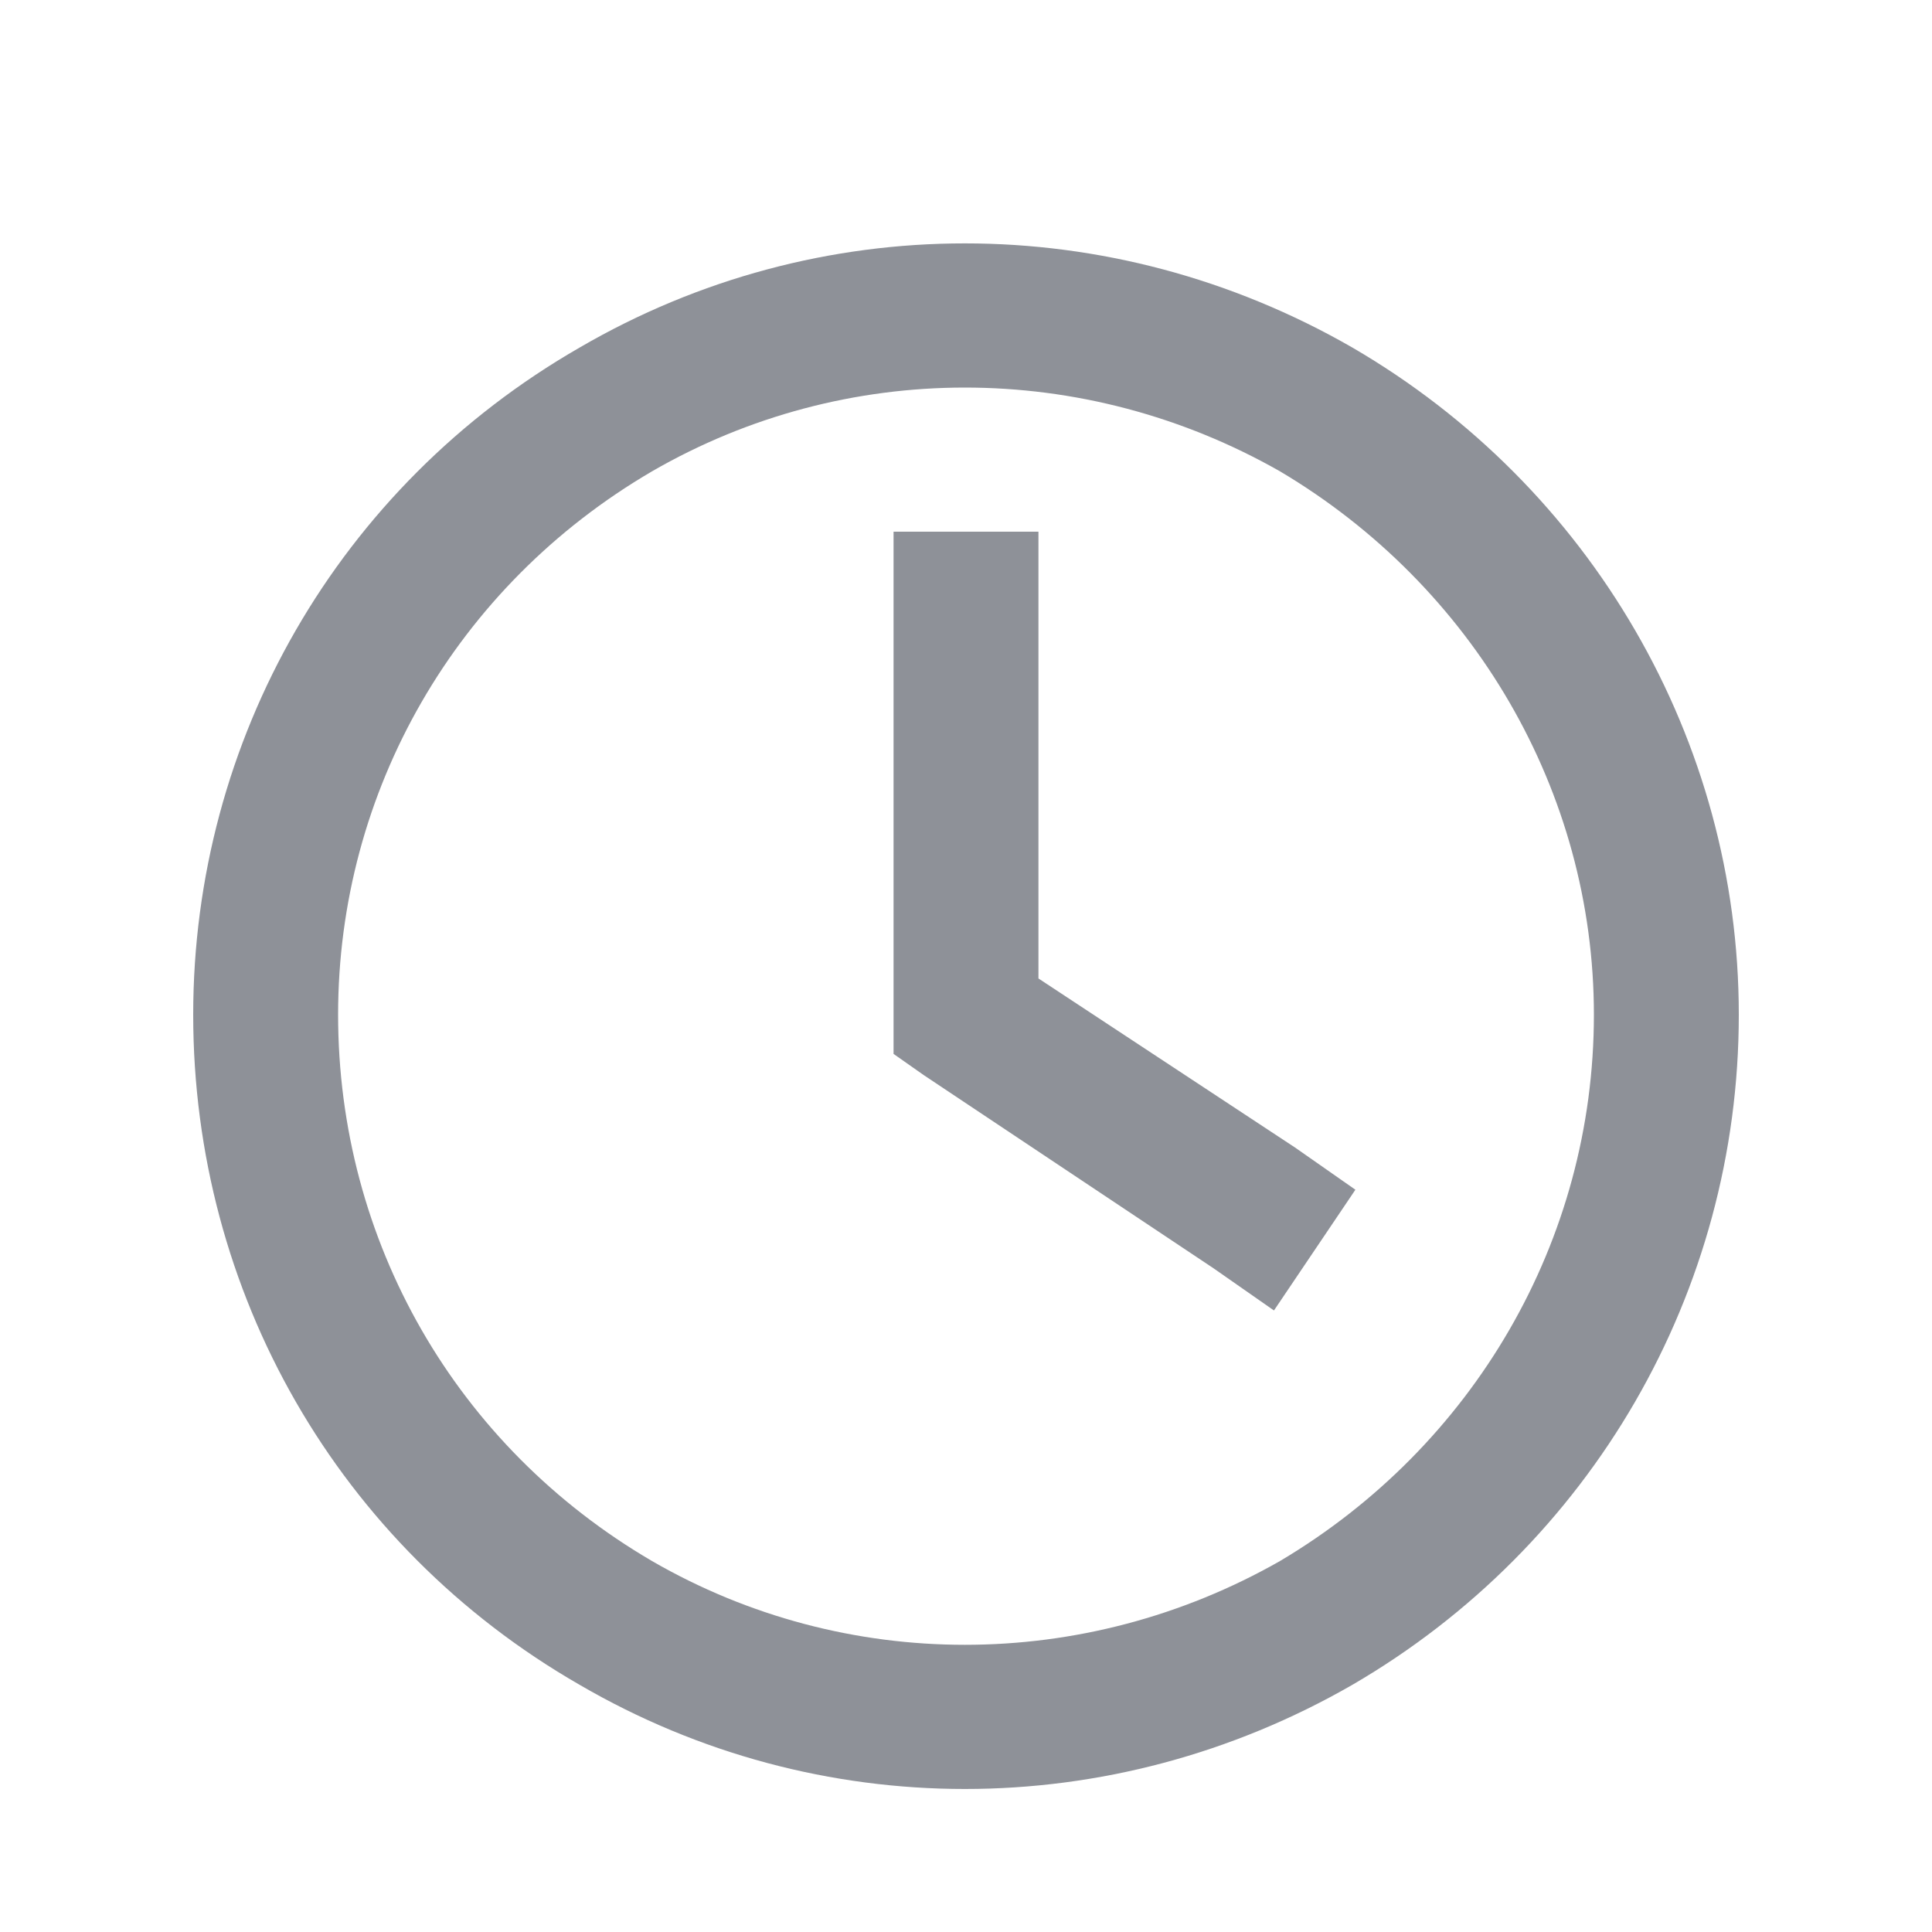
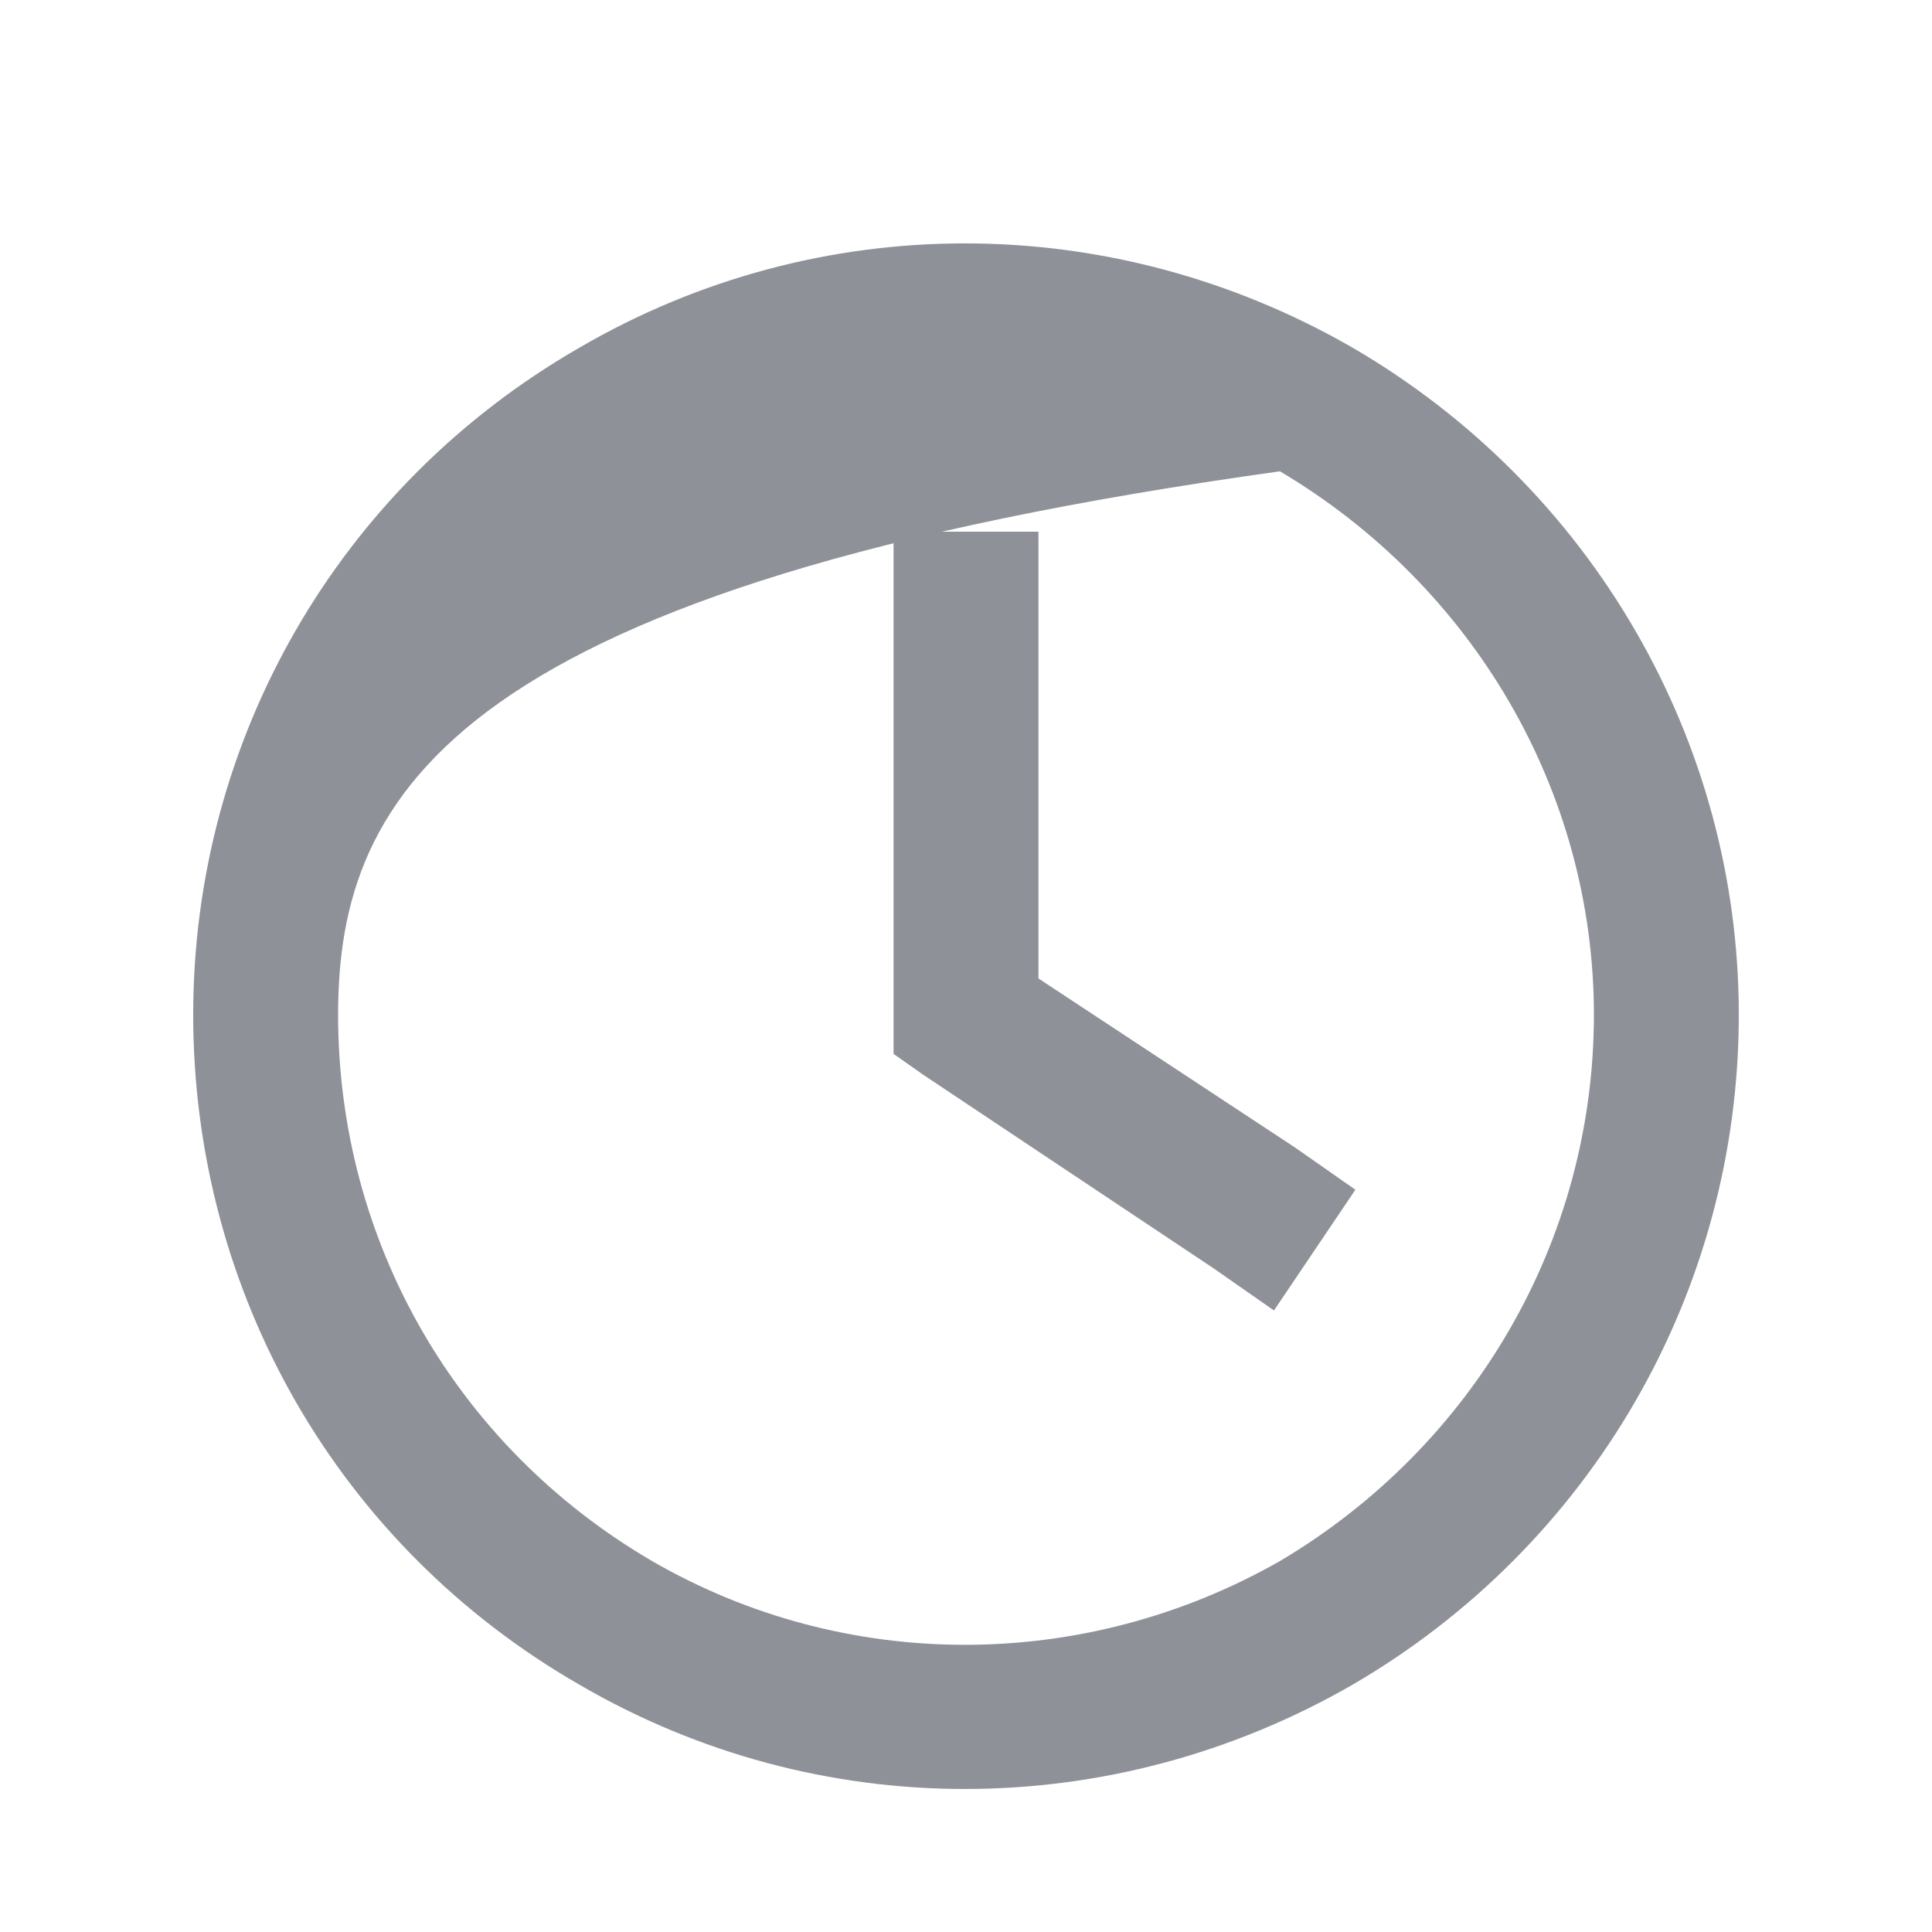
<svg xmlns="http://www.w3.org/2000/svg" width="20" height="20" viewBox="0 0 20 20" fill="none">
-   <path d="M16.5 10.504C16.5 8.191 15.25 6.066 13.25 4.879C11.219 3.723 8.75 3.723 6.75 4.879C4.719 6.066 3.5 8.191 3.5 10.504C3.5 12.848 4.719 14.973 6.75 16.16C8.75 17.316 11.219 17.316 13.25 16.16C15.25 14.973 16.5 12.848 16.5 10.504ZM2 10.504C2 7.66 3.5 5.035 6 3.598C8.469 2.16 11.5 2.16 14 3.598C16.469 5.035 18 7.66 18 10.504C18 13.379 16.469 16.004 14 17.441C11.5 18.879 8.469 18.879 6 17.441C3.5 16.004 2 13.379 2 10.504ZM9.25 5.504H10.75V10.129L13.406 11.879L14.031 12.316L13.188 13.566L12.562 13.129L9.562 11.129L9.25 10.91V5.504Z" fill="#8E9198" />
+   <path d="M16.5 10.504C16.5 8.191 15.25 6.066 13.25 4.879C4.719 6.066 3.5 8.191 3.5 10.504C3.5 12.848 4.719 14.973 6.75 16.16C8.75 17.316 11.219 17.316 13.25 16.16C15.25 14.973 16.5 12.848 16.5 10.504ZM2 10.504C2 7.66 3.5 5.035 6 3.598C8.469 2.16 11.5 2.16 14 3.598C16.469 5.035 18 7.66 18 10.504C18 13.379 16.469 16.004 14 17.441C11.5 18.879 8.469 18.879 6 17.441C3.5 16.004 2 13.379 2 10.504ZM9.25 5.504H10.75V10.129L13.406 11.879L14.031 12.316L13.188 13.566L12.562 13.129L9.562 11.129L9.25 10.91V5.504Z" fill="#8E9198" />
</svg>